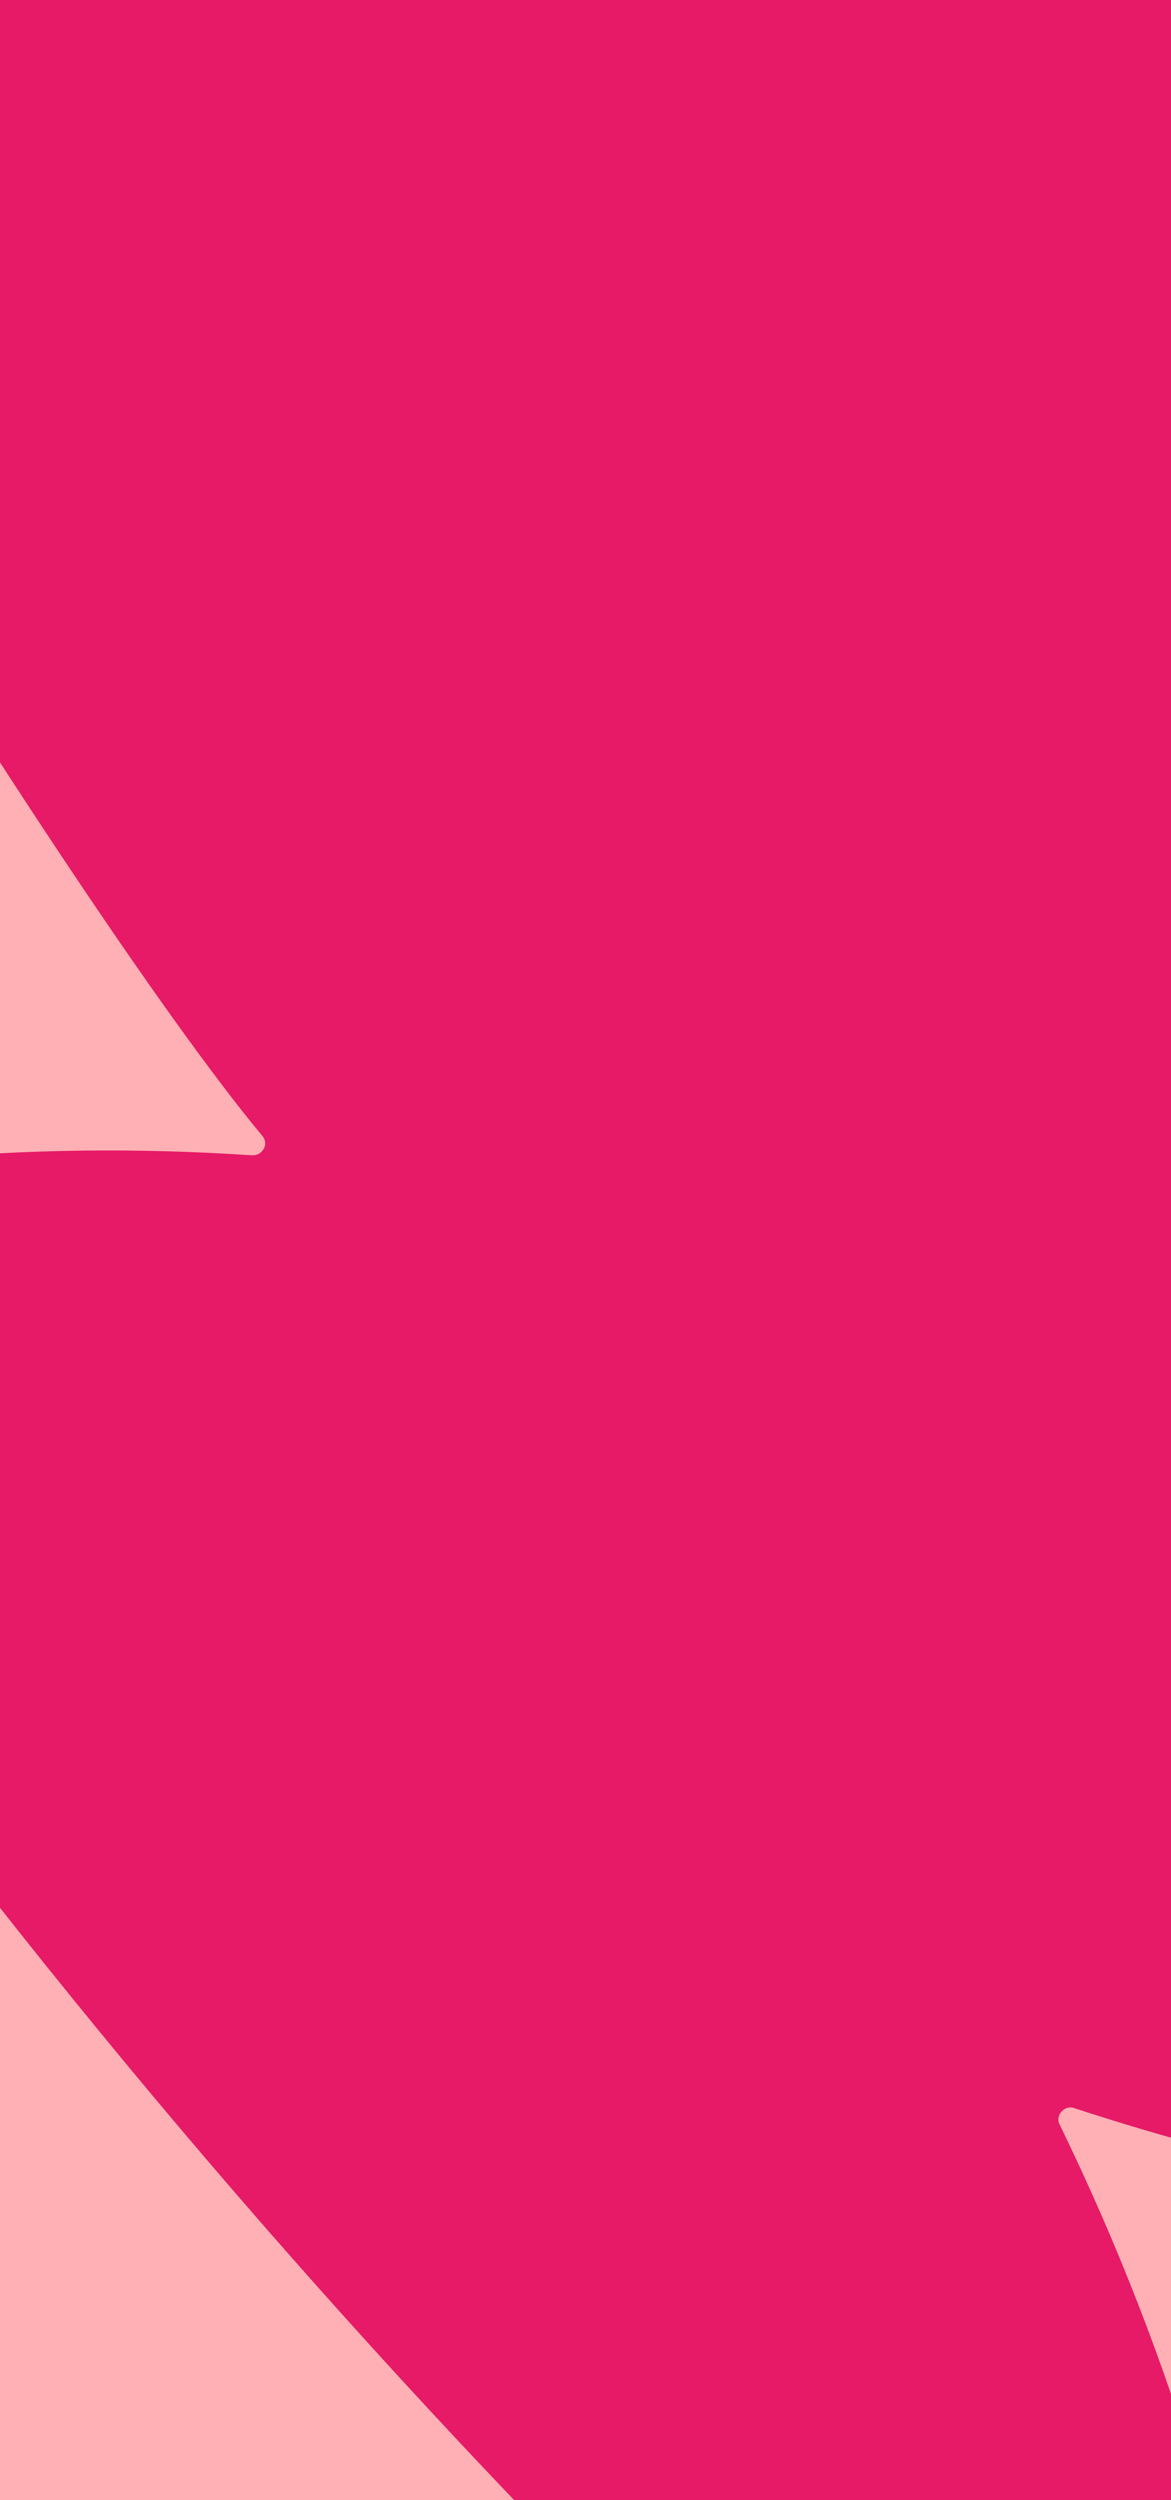
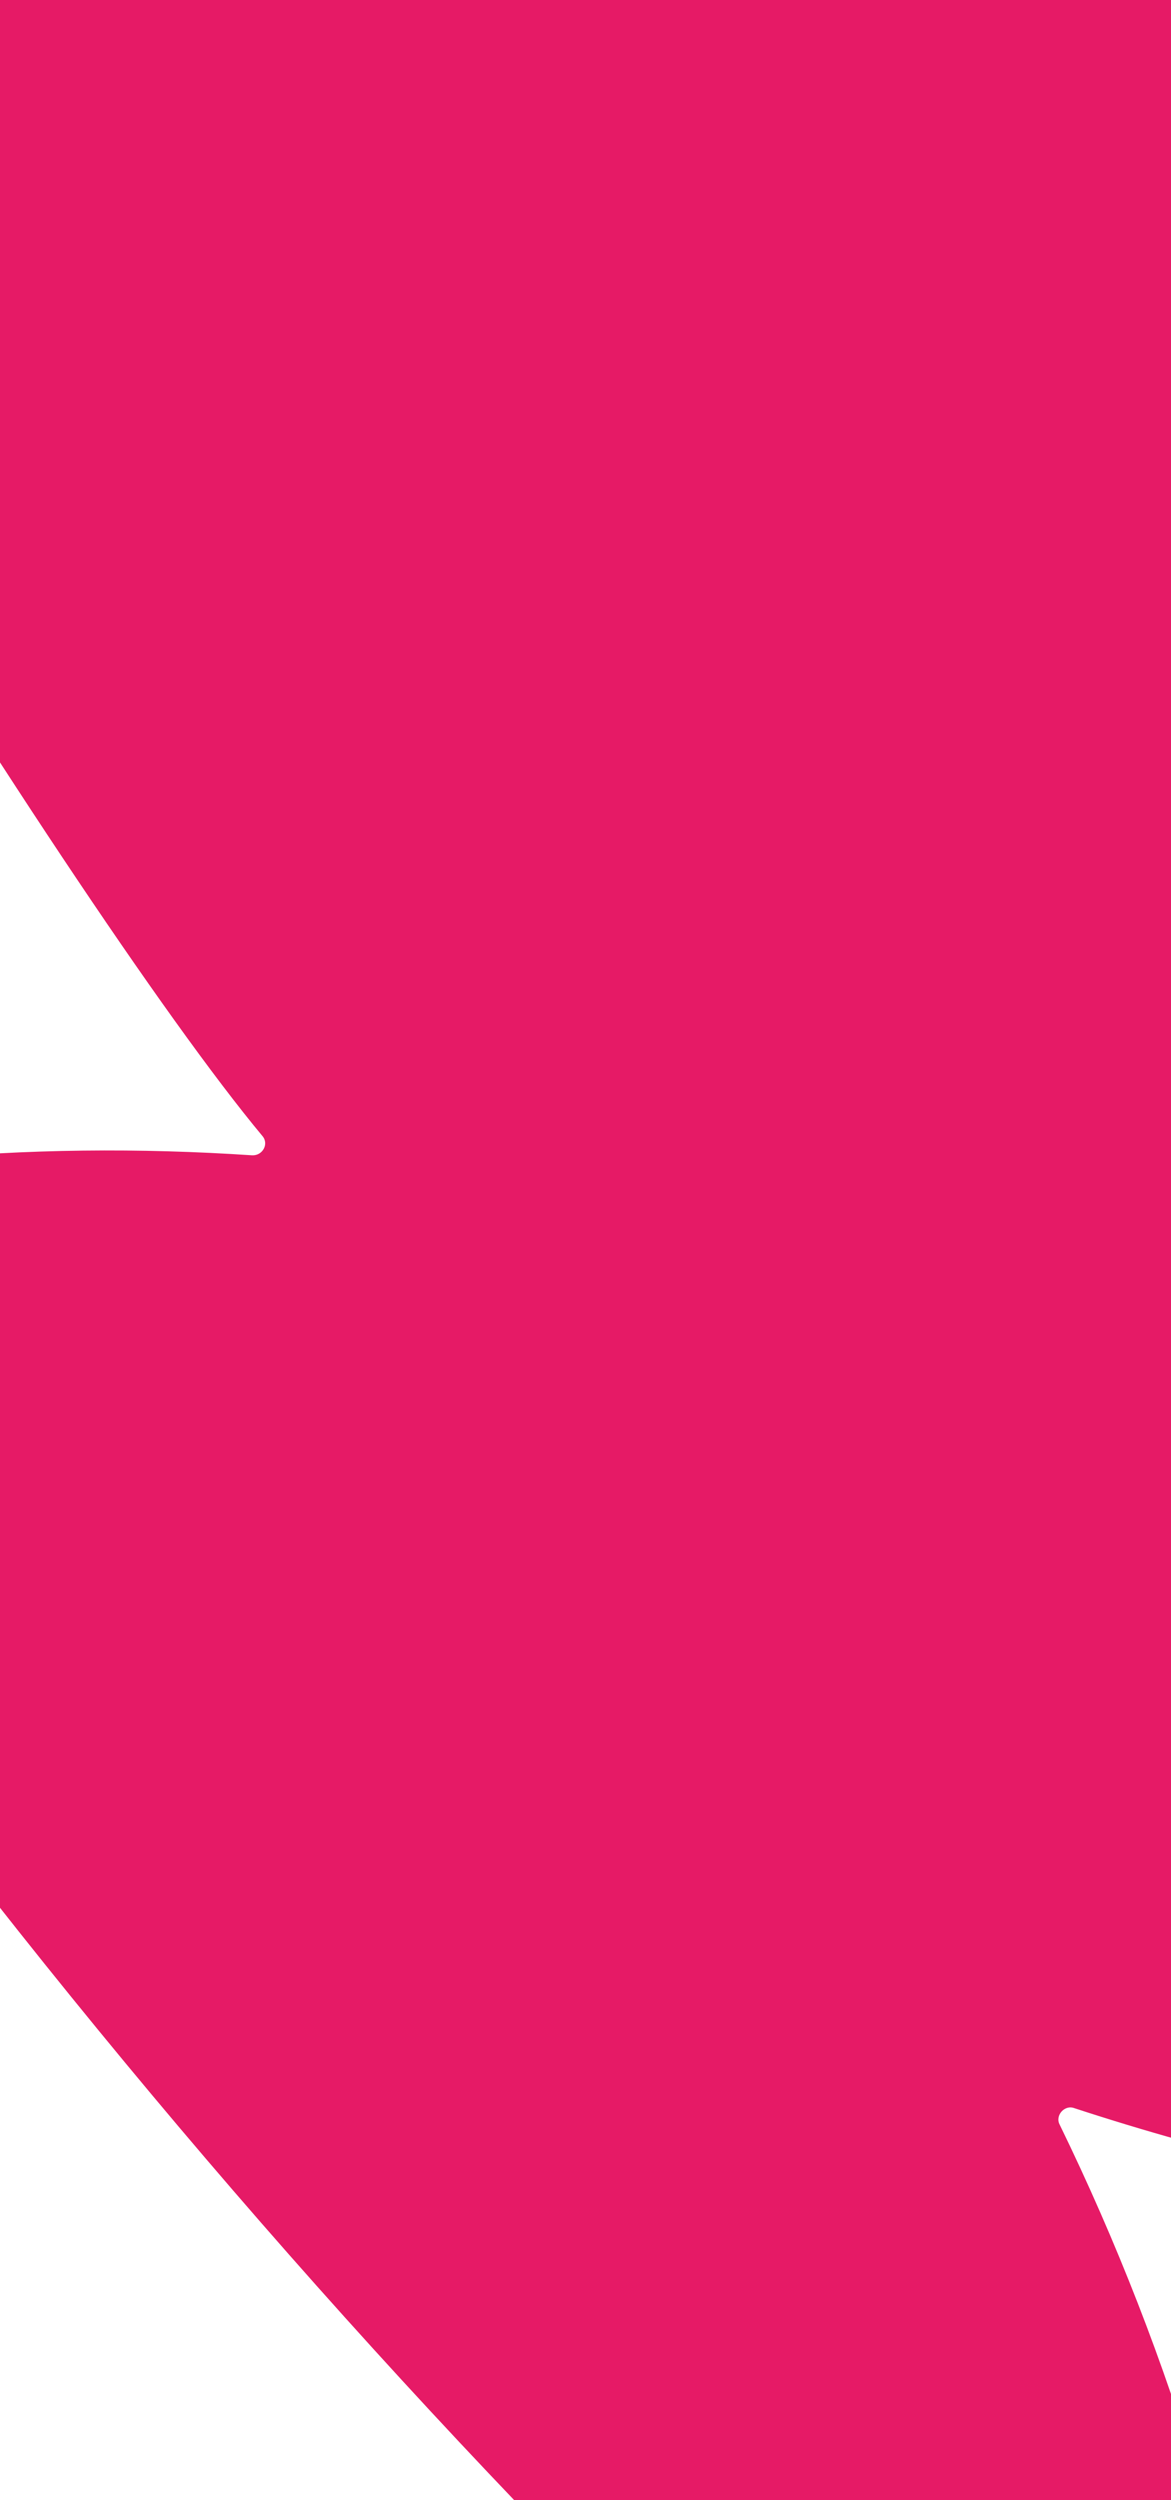
<svg xmlns="http://www.w3.org/2000/svg" width="375" height="800" viewBox="0 0 375 800" fill="none">
  <g clip-path="url(#clip0_5879_15329)">
-     <rect width="375" height="800" fill="#FFB0B5" />
-     <path d="M-191.348 -101.458C-216.335 -172.242 -177.609 -248.399 -103.054 -255.672C-103.054 -255.672 -102.392 -255.707 -102.062 -255.725C76.323 -268.519 265.202 -239.862 431.489 -174.608C474.832 -157.727 505.444 -118.336 510.894 -71.984C528.234 67.019 531.444 208.427 528.266 348.191C525.888 446.893 518.22 545.877 503.85 643.564C498.488 679.905 463.969 704.235 427.765 696.898C422.735 695.842 417.705 694.787 412.675 693.731C389.508 688.347 366.619 681.956 344.008 674.558C340.962 673.397 337.831 676.872 339.312 679.77C375.787 754.574 399.977 835.324 410.002 917.82C410.613 923.08 411.225 928.34 411.836 933.6C414.65 961.568 388.658 984.121 361.418 976.969C356.37 975.584 351.34 974.528 346.292 973.142C320.044 965.938 294.387 957.378 269.321 947.465C266.275 946.303 263.126 949.448 264.294 952.694C292.043 1013.08 309.958 1069.35 320.639 1139.24C322.716 1153.35 306.29 1162.5 295.514 1153.15C192.253 1063.37 99.9 960.444 21.552 846.518C10.058 829.928 21.796 807.471 42.002 807.058C42.333 807.041 42.663 807.023 42.994 807.006C86.747 806.664 129.702 810.003 171.526 817.04C175.199 817.507 177.303 813.425 174.83 810.58C74.819 707.068 -16.668 595.494 -98.569 477.126C-113.667 455.104 -114.236 425.694 -99.505 403.409C-82.964 377.72 -55.973 373.969 -27.605 371.137C8.35 367.571 44.811 367.286 80.751 369.675C84.075 369.829 86.197 366.077 84.072 363.544C21.735 288.792 -154.181 5.065 -192.027 -101.753L-191.348 -101.458Z" fill="#E61A66" />
+     <path d="M-191.348 -101.458C-216.335 -172.242 -177.609 -248.399 -103.054 -255.672C-103.054 -255.672 -102.392 -255.707 -102.062 -255.725C76.323 -268.519 265.202 -239.862 431.489 -174.608C528.234 67.019 531.444 208.427 528.266 348.191C525.888 446.893 518.22 545.877 503.85 643.564C498.488 679.905 463.969 704.235 427.765 696.898C422.735 695.842 417.705 694.787 412.675 693.731C389.508 688.347 366.619 681.956 344.008 674.558C340.962 673.397 337.831 676.872 339.312 679.77C375.787 754.574 399.977 835.324 410.002 917.82C410.613 923.08 411.225 928.34 411.836 933.6C414.65 961.568 388.658 984.121 361.418 976.969C356.37 975.584 351.34 974.528 346.292 973.142C320.044 965.938 294.387 957.378 269.321 947.465C266.275 946.303 263.126 949.448 264.294 952.694C292.043 1013.08 309.958 1069.35 320.639 1139.24C322.716 1153.35 306.29 1162.5 295.514 1153.15C192.253 1063.37 99.9 960.444 21.552 846.518C10.058 829.928 21.796 807.471 42.002 807.058C42.333 807.041 42.663 807.023 42.994 807.006C86.747 806.664 129.702 810.003 171.526 817.04C175.199 817.507 177.303 813.425 174.83 810.58C74.819 707.068 -16.668 595.494 -98.569 477.126C-113.667 455.104 -114.236 425.694 -99.505 403.409C-82.964 377.72 -55.973 373.969 -27.605 371.137C8.35 367.571 44.811 367.286 80.751 369.675C84.075 369.829 86.197 366.077 84.072 363.544C21.735 288.792 -154.181 5.065 -192.027 -101.753L-191.348 -101.458Z" fill="#E61A66" />
  </g>
  <defs>
    <clipPath id="clip0_5879_15329">
      <rect width="375" height="800" fill="white" />
    </clipPath>
  </defs>
</svg>